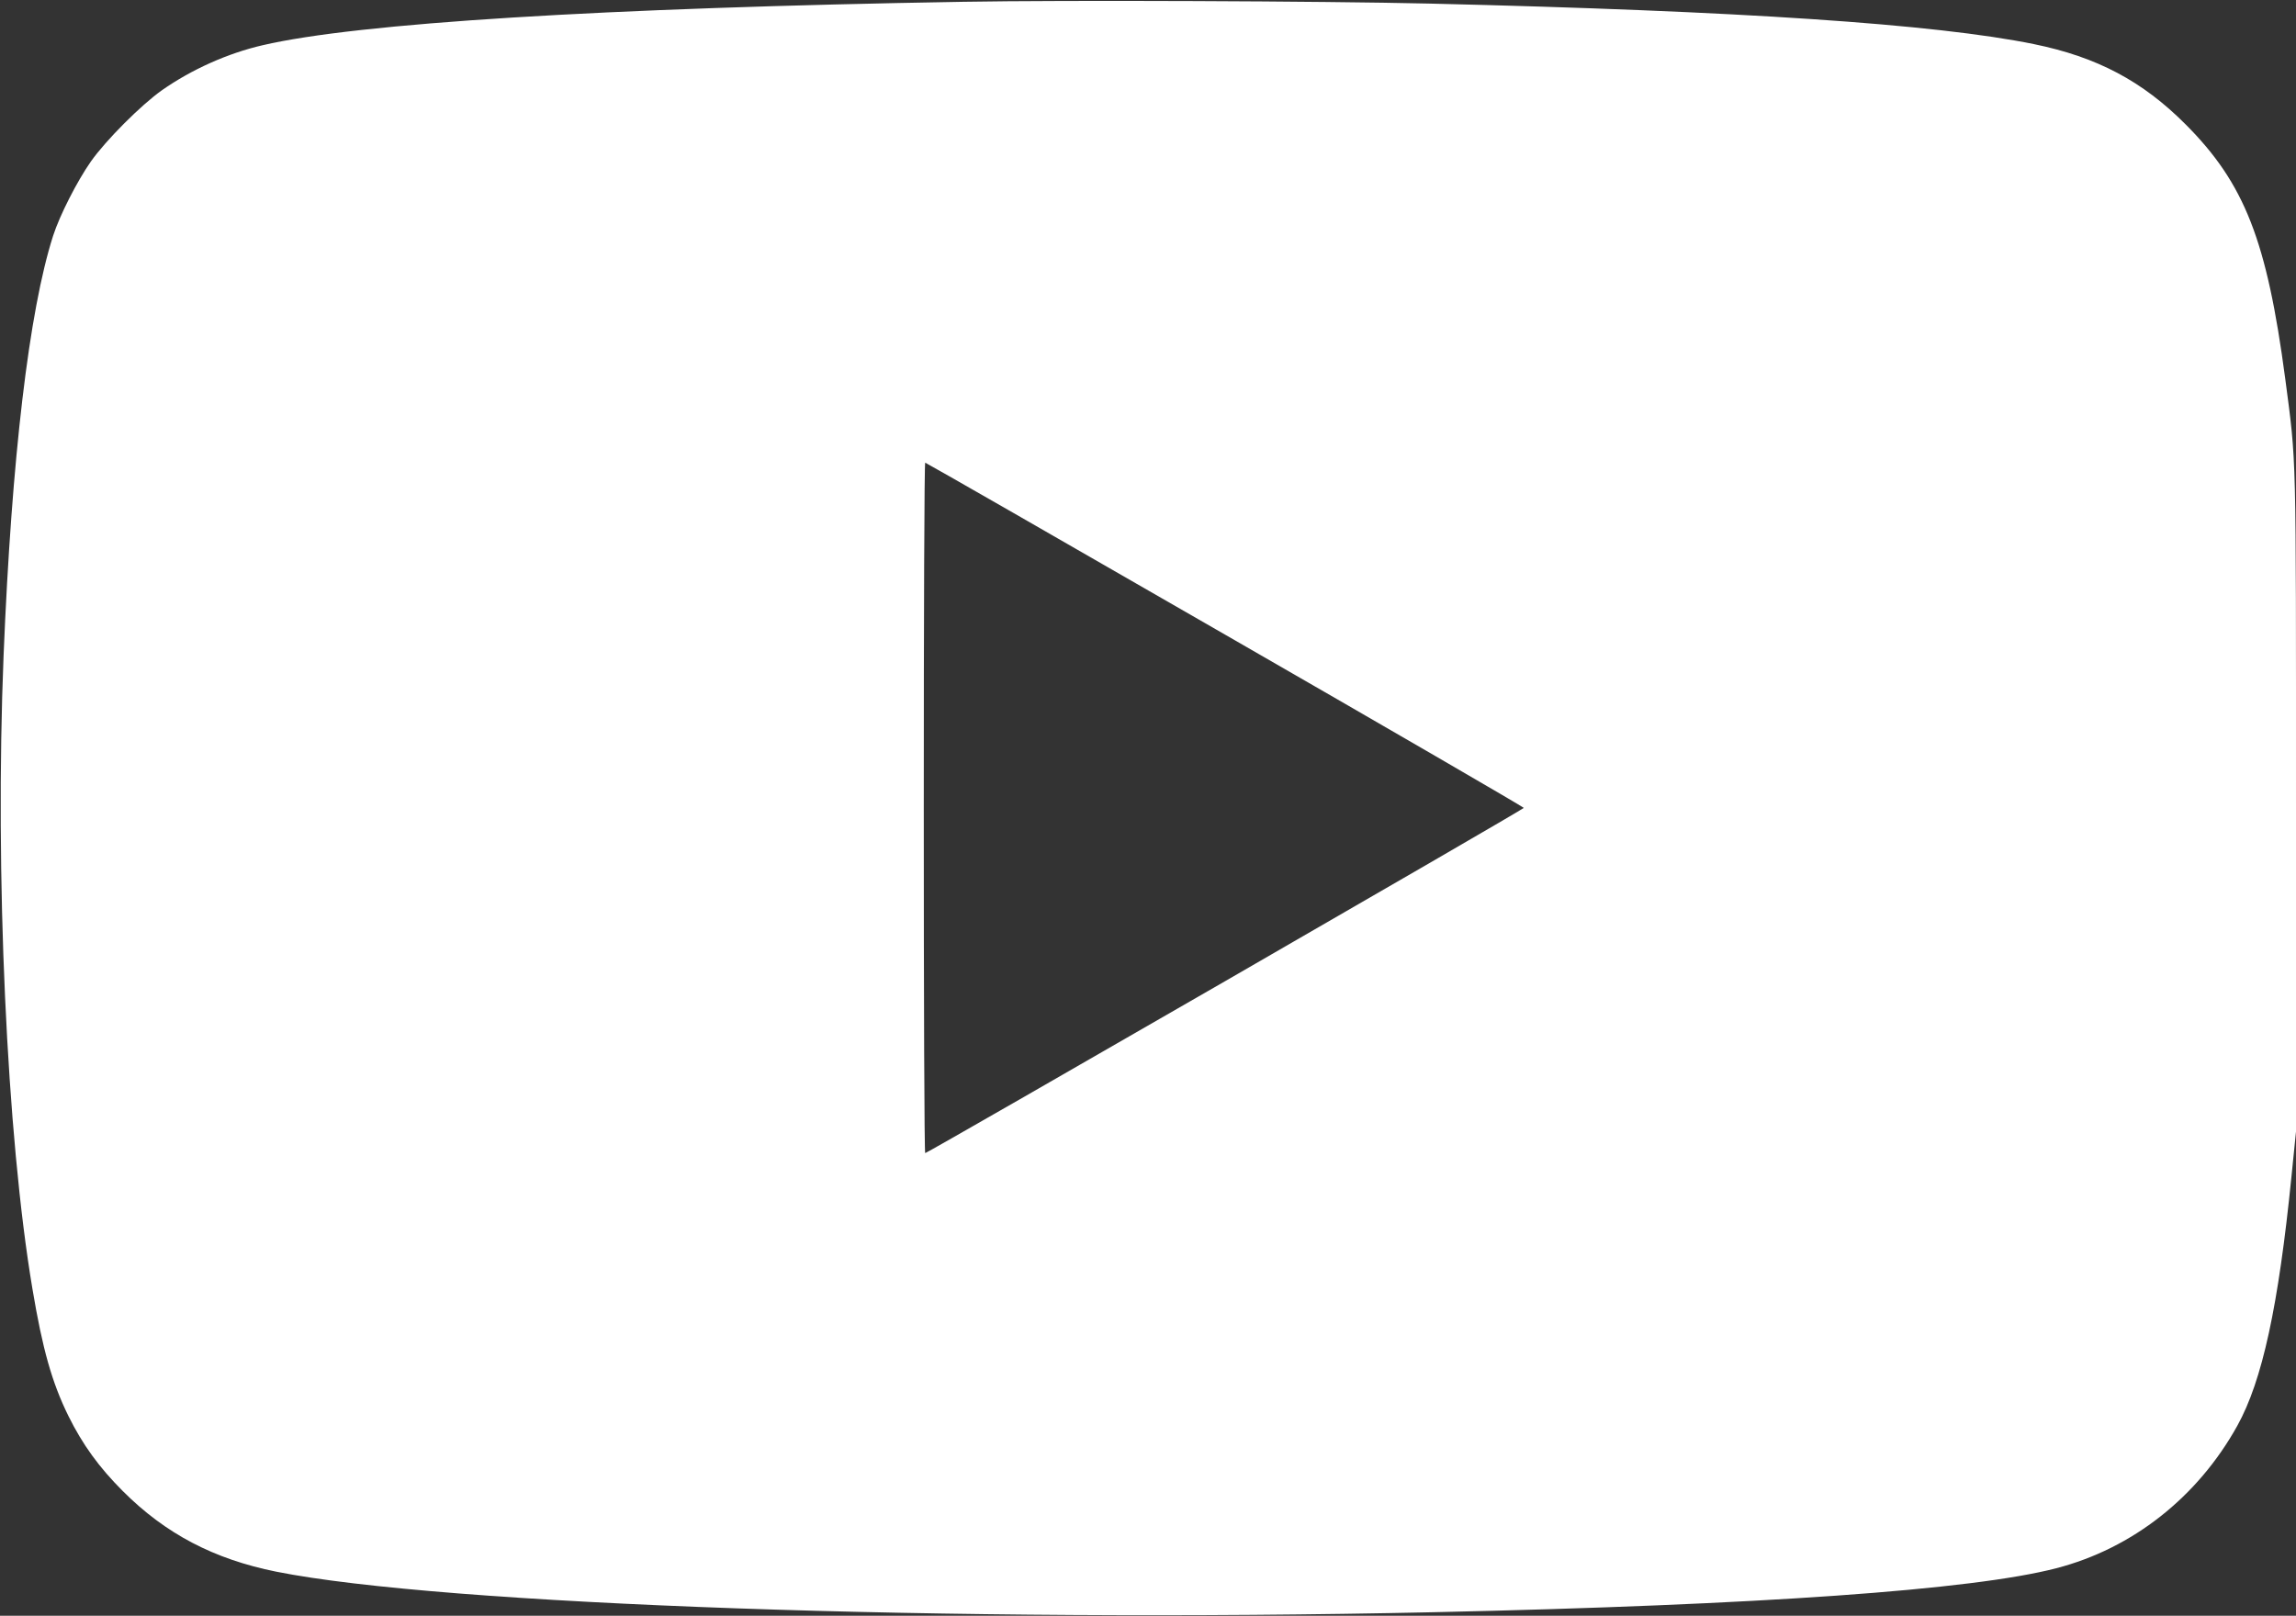
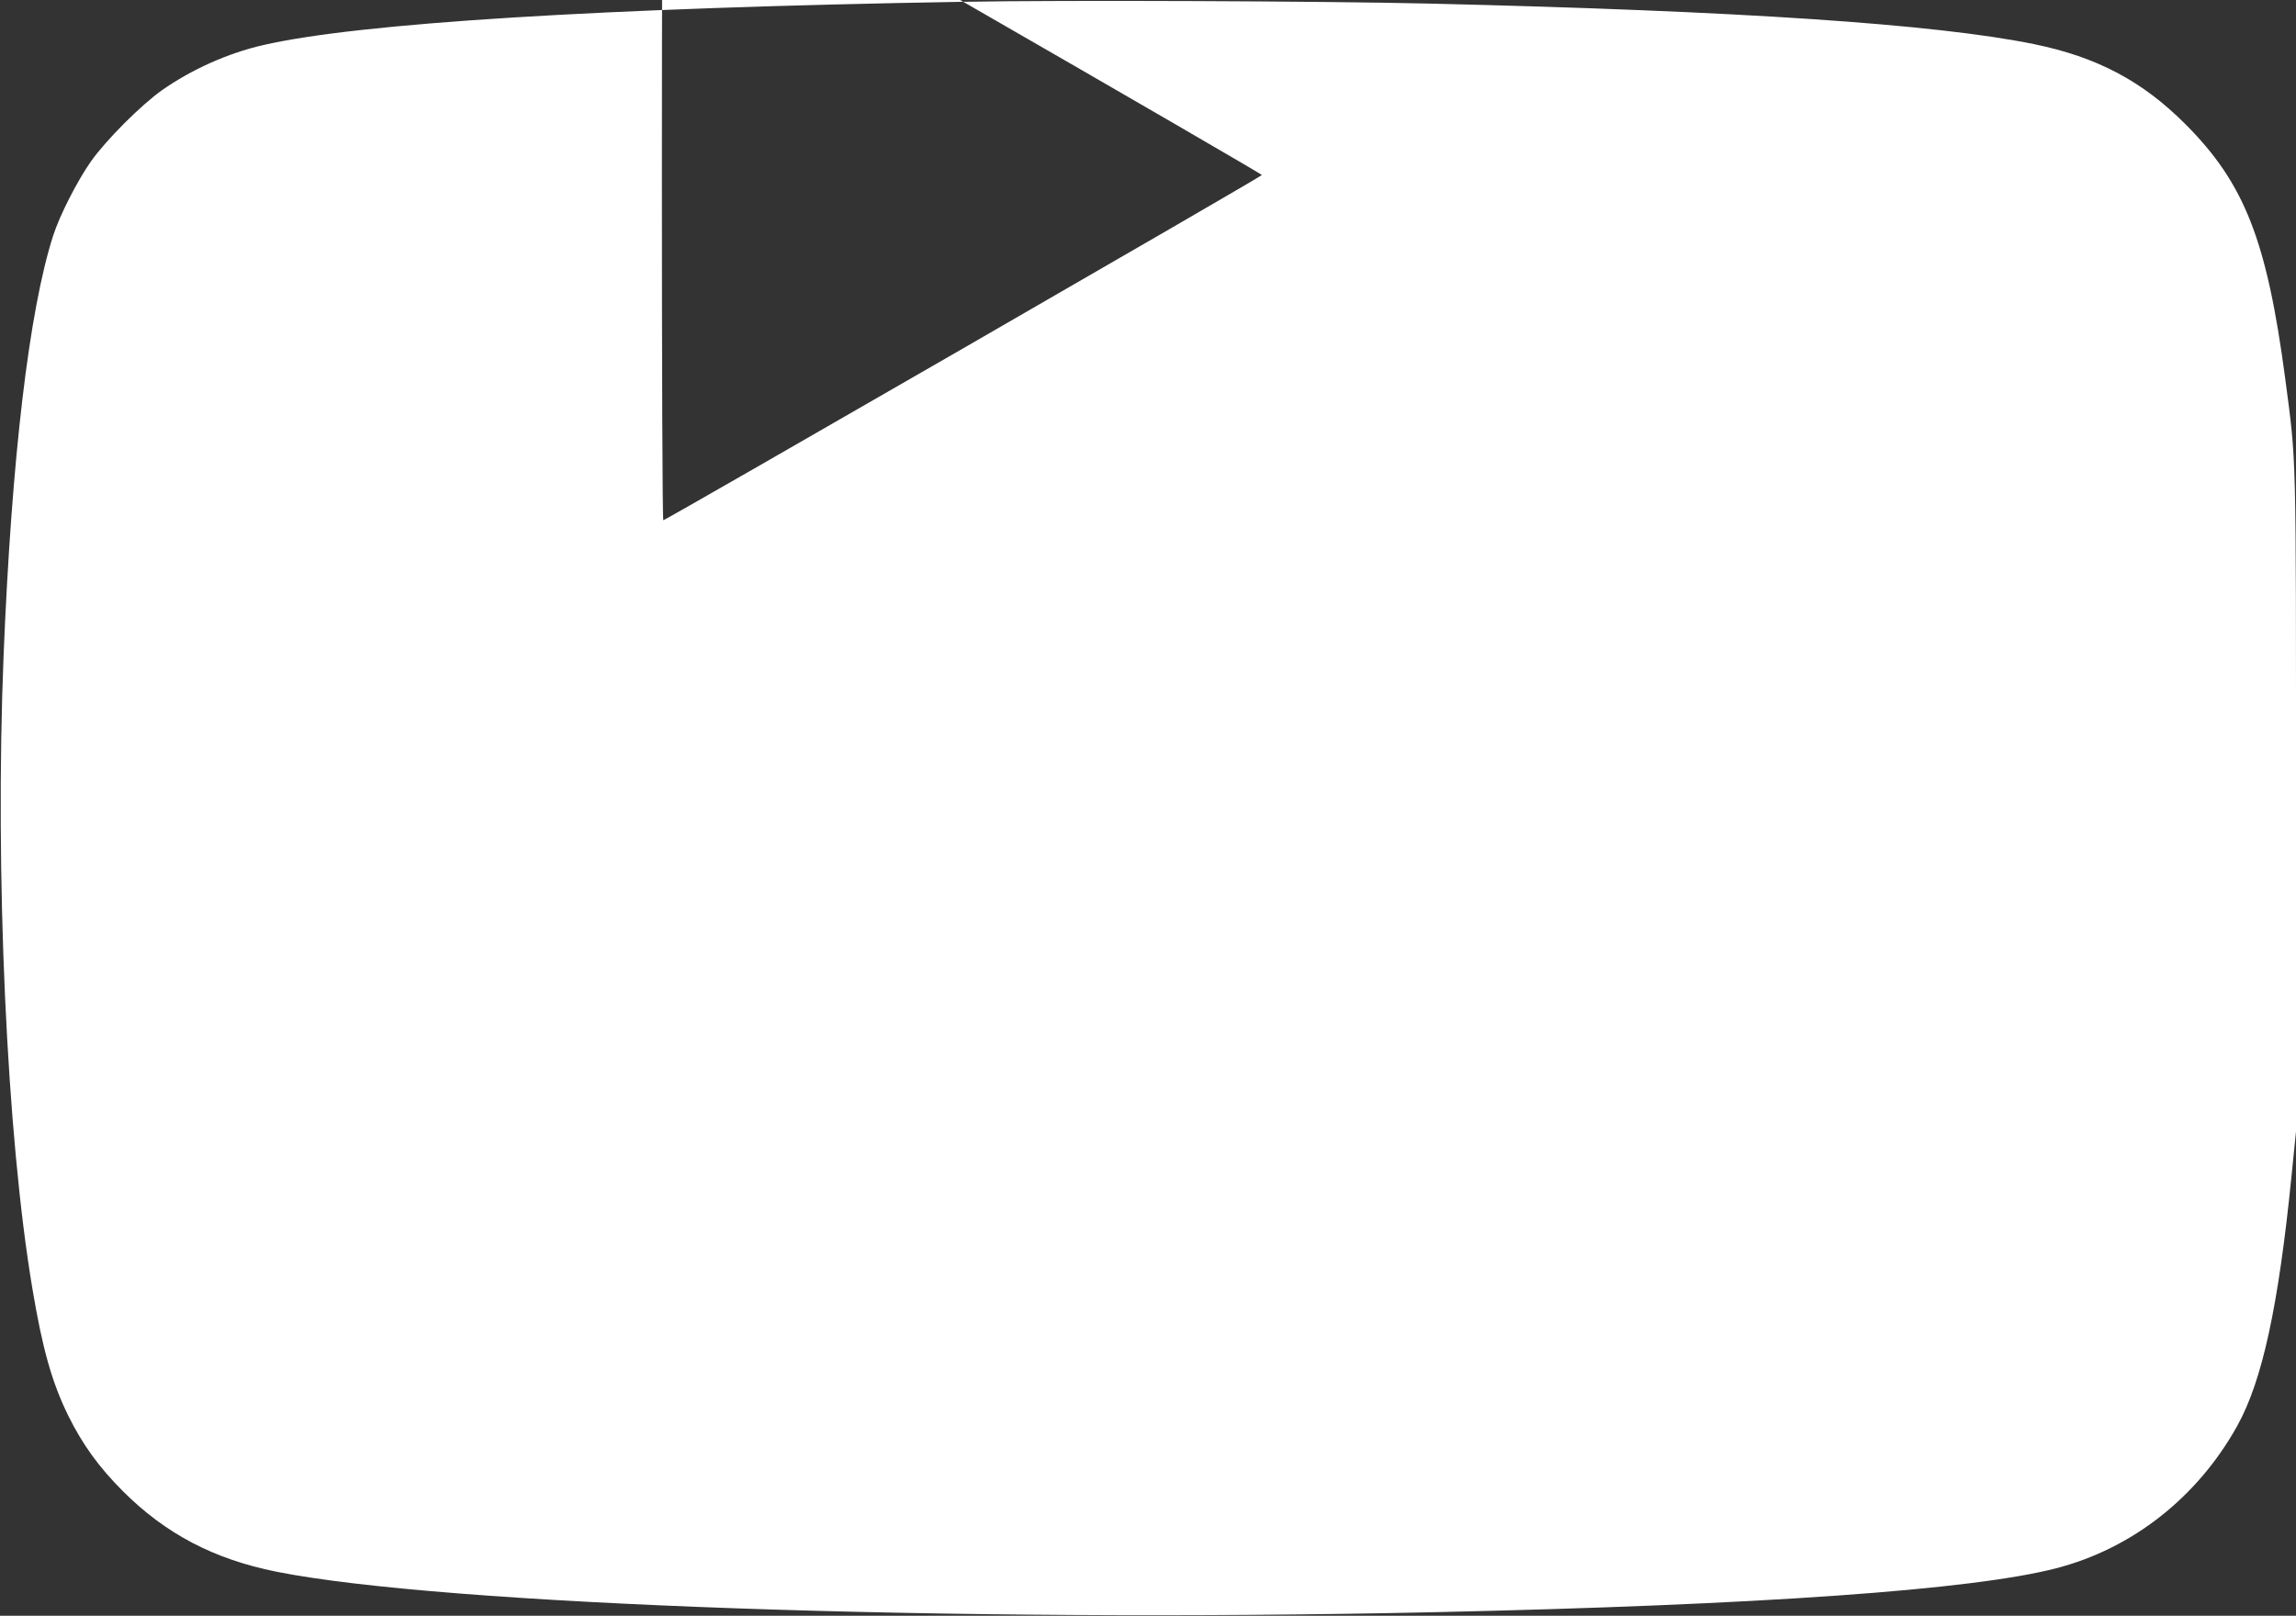
<svg xmlns="http://www.w3.org/2000/svg" version="1.0" width="1280pt" height="901pt" viewBox="0 0 1280 901" preserveAspectRatio="xMidYMid meet">
  <rect x="0" y="0" width="1280" height="901" fill="#333333" stroke="none" />
  <g transform="translate(0,901) scale(0.1,-0.1)" fill="#fff" stroke="none">
-     <path d="M5370 9000 c-2015 -34 -3376 -119 -3905 -242 -196 -45 -398 -136 -562 -251 -116 -82 -312 -278 -396 -397 -77 -110 -174 -300 -211 -415 -134 -418 -231 -1237 -276 -2340 -49 -1218 17 -2679 161 -3533 56 -335 109 -522 200 -707 79 -160 171 -287 304 -420 238 -238 507 -379 855 -449 923 -185 3766 -285 6455 -226 1814 40 3003 124 3468 245 426 110 789 397 1010 795 139 251 229 664 302 1392 l25 248 0 1825 c0 2001 3 1894 -60 2373 -102 770 -226 1088 -555 1418 -241 242 -494 376 -846 448 -548 112 -1640 185 -3369 226 -595 14 -2032 20 -2600 10z m1460 -3529 c916 -527 1665 -962 1665 -966 0 -8 -3324 -1925 -3337 -1925 -5 0 -8 866 -8 1925 0 1059 3 1925 8 1925 4 0 756 -431 1672 -959z" />
+     <path d="M5370 9000 c-2015 -34 -3376 -119 -3905 -242 -196 -45 -398 -136 -562 -251 -116 -82 -312 -278 -396 -397 -77 -110 -174 -300 -211 -415 -134 -418 -231 -1237 -276 -2340 -49 -1218 17 -2679 161 -3533 56 -335 109 -522 200 -707 79 -160 171 -287 304 -420 238 -238 507 -379 855 -449 923 -185 3766 -285 6455 -226 1814 40 3003 124 3468 245 426 110 789 397 1010 795 139 251 229 664 302 1392 l25 248 0 1825 c0 2001 3 1894 -60 2373 -102 770 -226 1088 -555 1418 -241 242 -494 376 -846 448 -548 112 -1640 185 -3369 226 -595 14 -2032 20 -2600 10z c916 -527 1665 -962 1665 -966 0 -8 -3324 -1925 -3337 -1925 -5 0 -8 866 -8 1925 0 1059 3 1925 8 1925 4 0 756 -431 1672 -959z" />
  </g>
</svg>